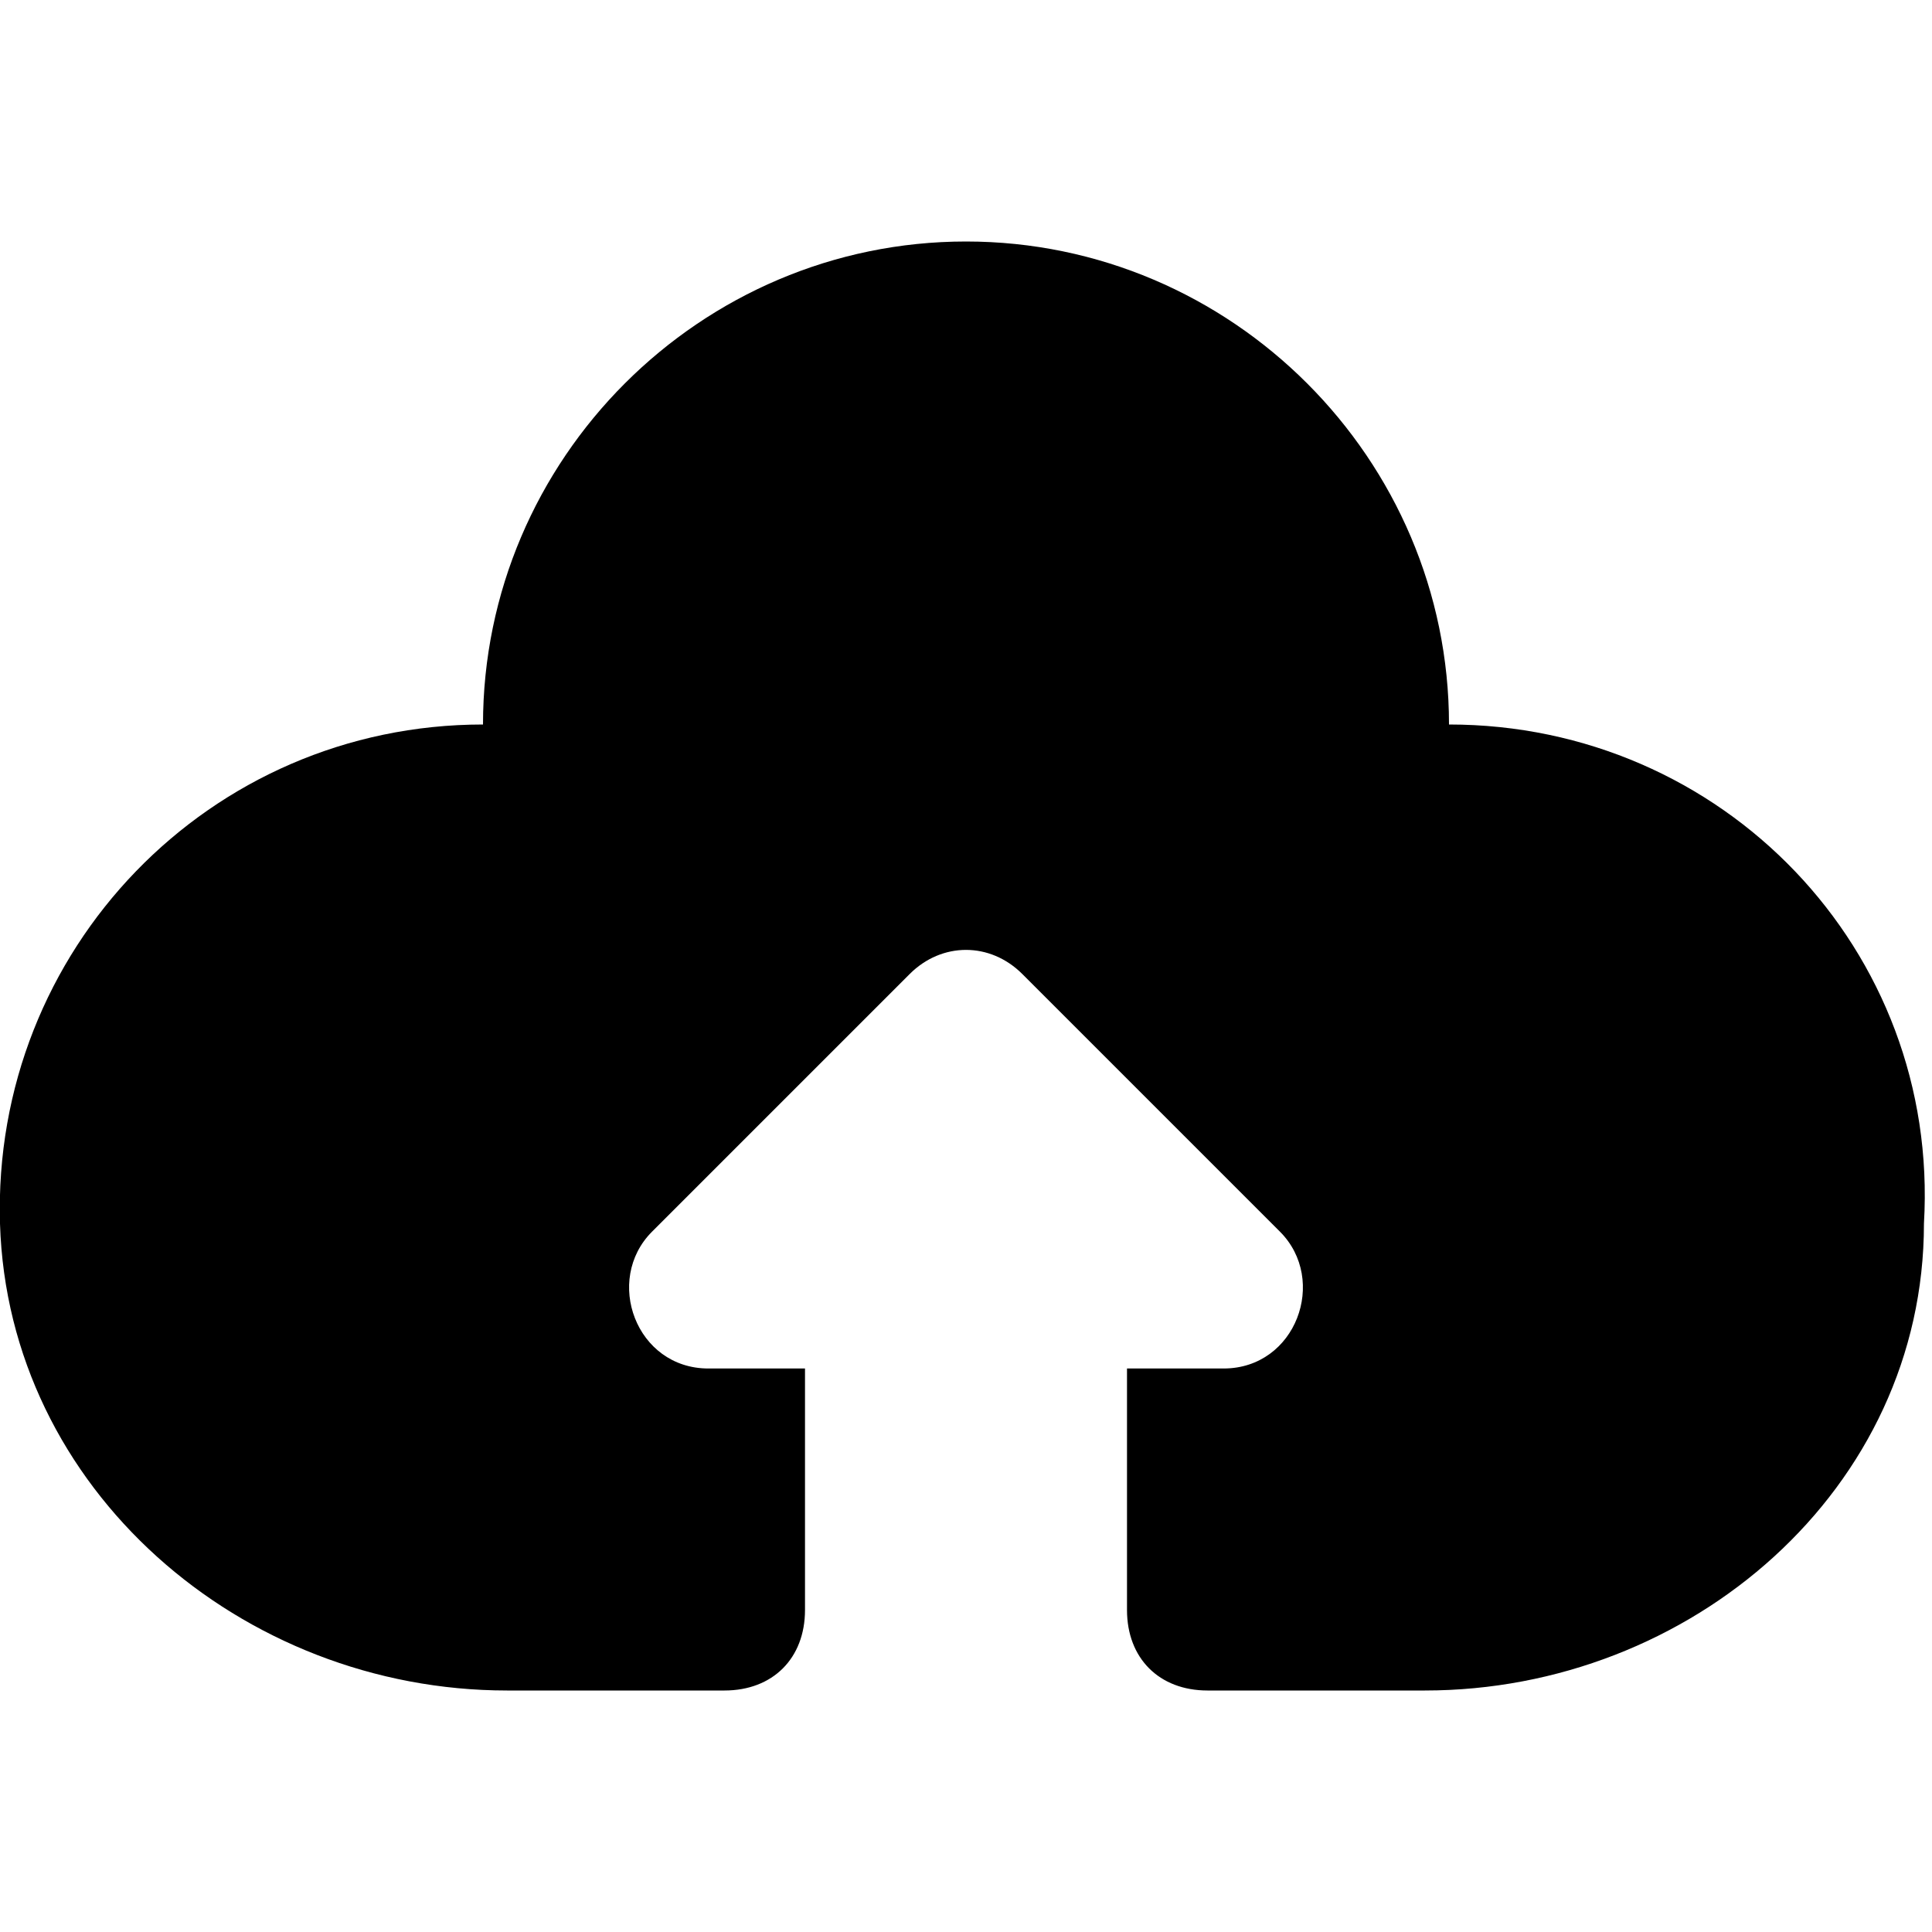
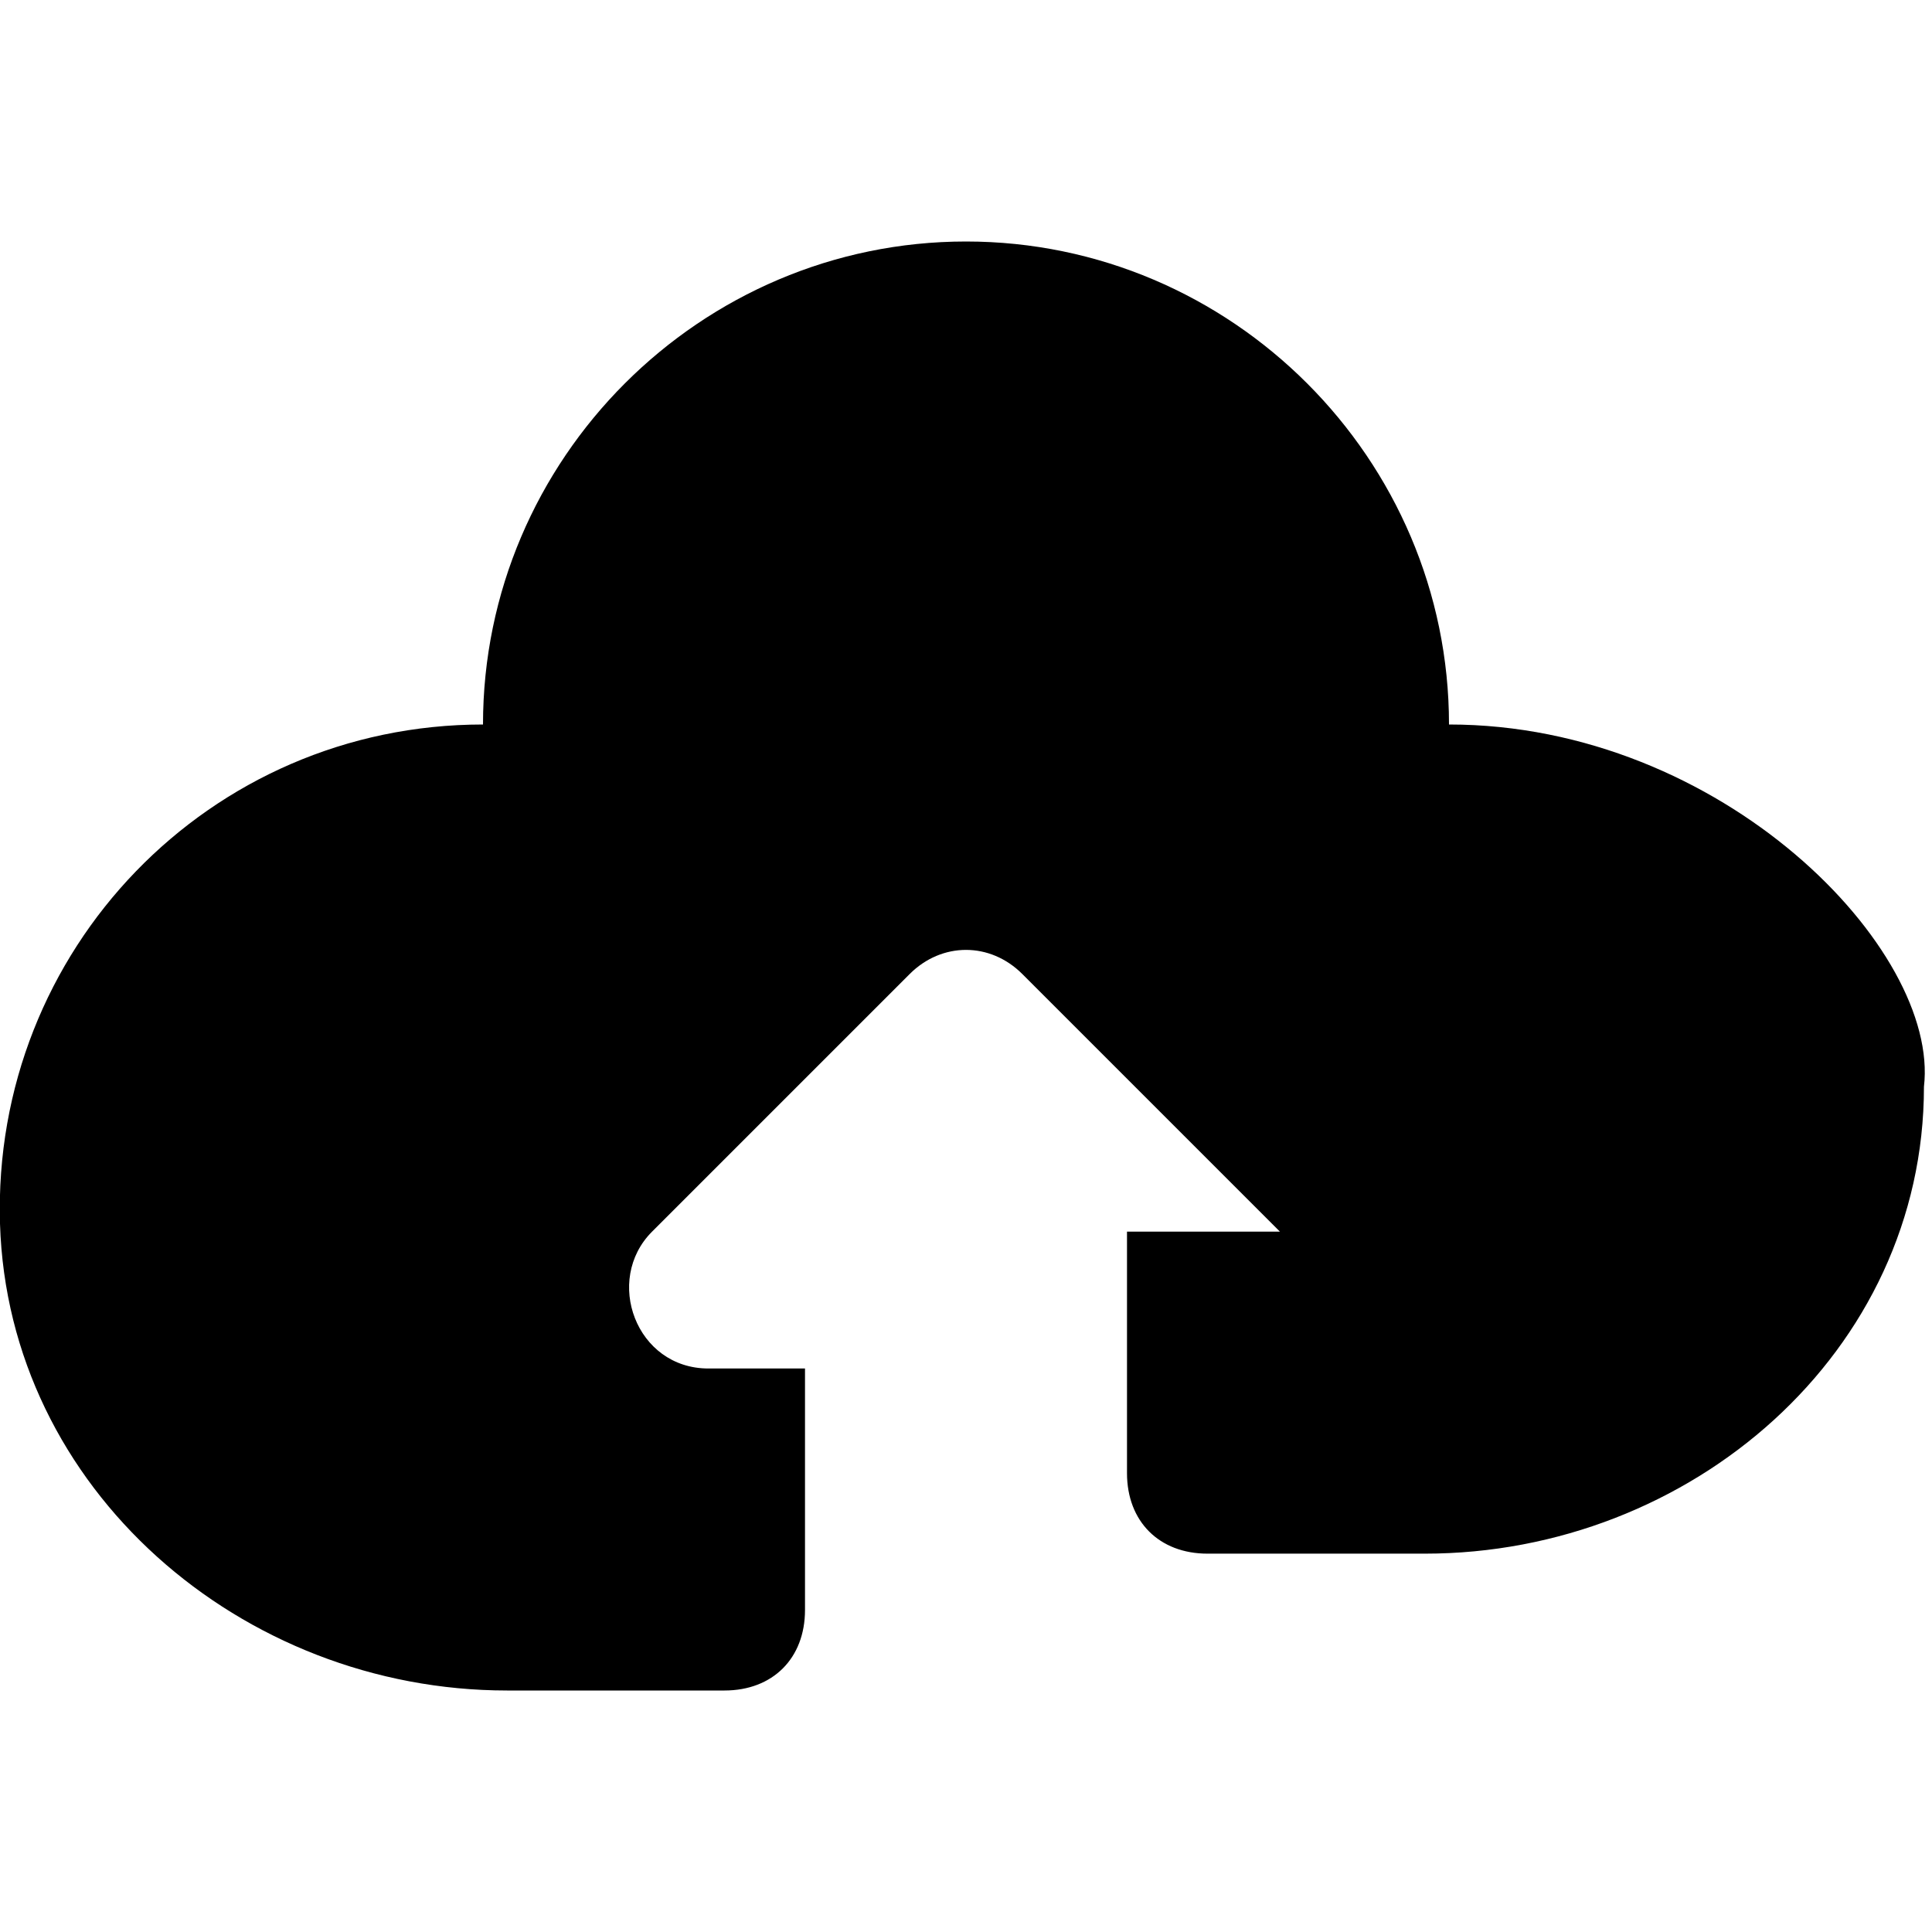
<svg xmlns="http://www.w3.org/2000/svg" style="enable-background:new 0 0 24 24;" version="1.1" viewBox="0 0 24 24" xml:space="preserve">
  <g id="info" />
  <g id="icons">
-     <path d="M18,9c0-3.3-2.7-6-6-6S6,5.7,6,9c-3.4,0-6.1,2.8-6,6.2C0.1,18.5,3,21,6.3,21L9,21c0.6,0,1-0.4,1-1v-3H8.8   c-0.9,0-1.3-1.1-0.7-1.7l3.2-3.2c0.4-0.4,1-0.4,1.4,0l3.2,3.2c0.6,0.6,0.2,1.7-0.7,1.7H14v3c0,0.6,0.4,1,1,1l2.7,0   c3.3,0,6.2-2.5,6.2-5.8C24.1,11.8,21.4,9,18,9z" id="cloud" />
+     <path d="M18,9c0-3.3-2.7-6-6-6S6,5.7,6,9c-3.4,0-6.1,2.8-6,6.2C0.1,18.5,3,21,6.3,21L9,21c0.6,0,1-0.4,1-1v-3H8.8   c-0.9,0-1.3-1.1-0.7-1.7l3.2-3.2c0.4-0.4,1-0.4,1.4,0l3.2,3.2H14v3c0,0.6,0.4,1,1,1l2.7,0   c3.3,0,6.2-2.5,6.2-5.8C24.1,11.8,21.4,9,18,9z" id="cloud" />
  </g>
</svg>